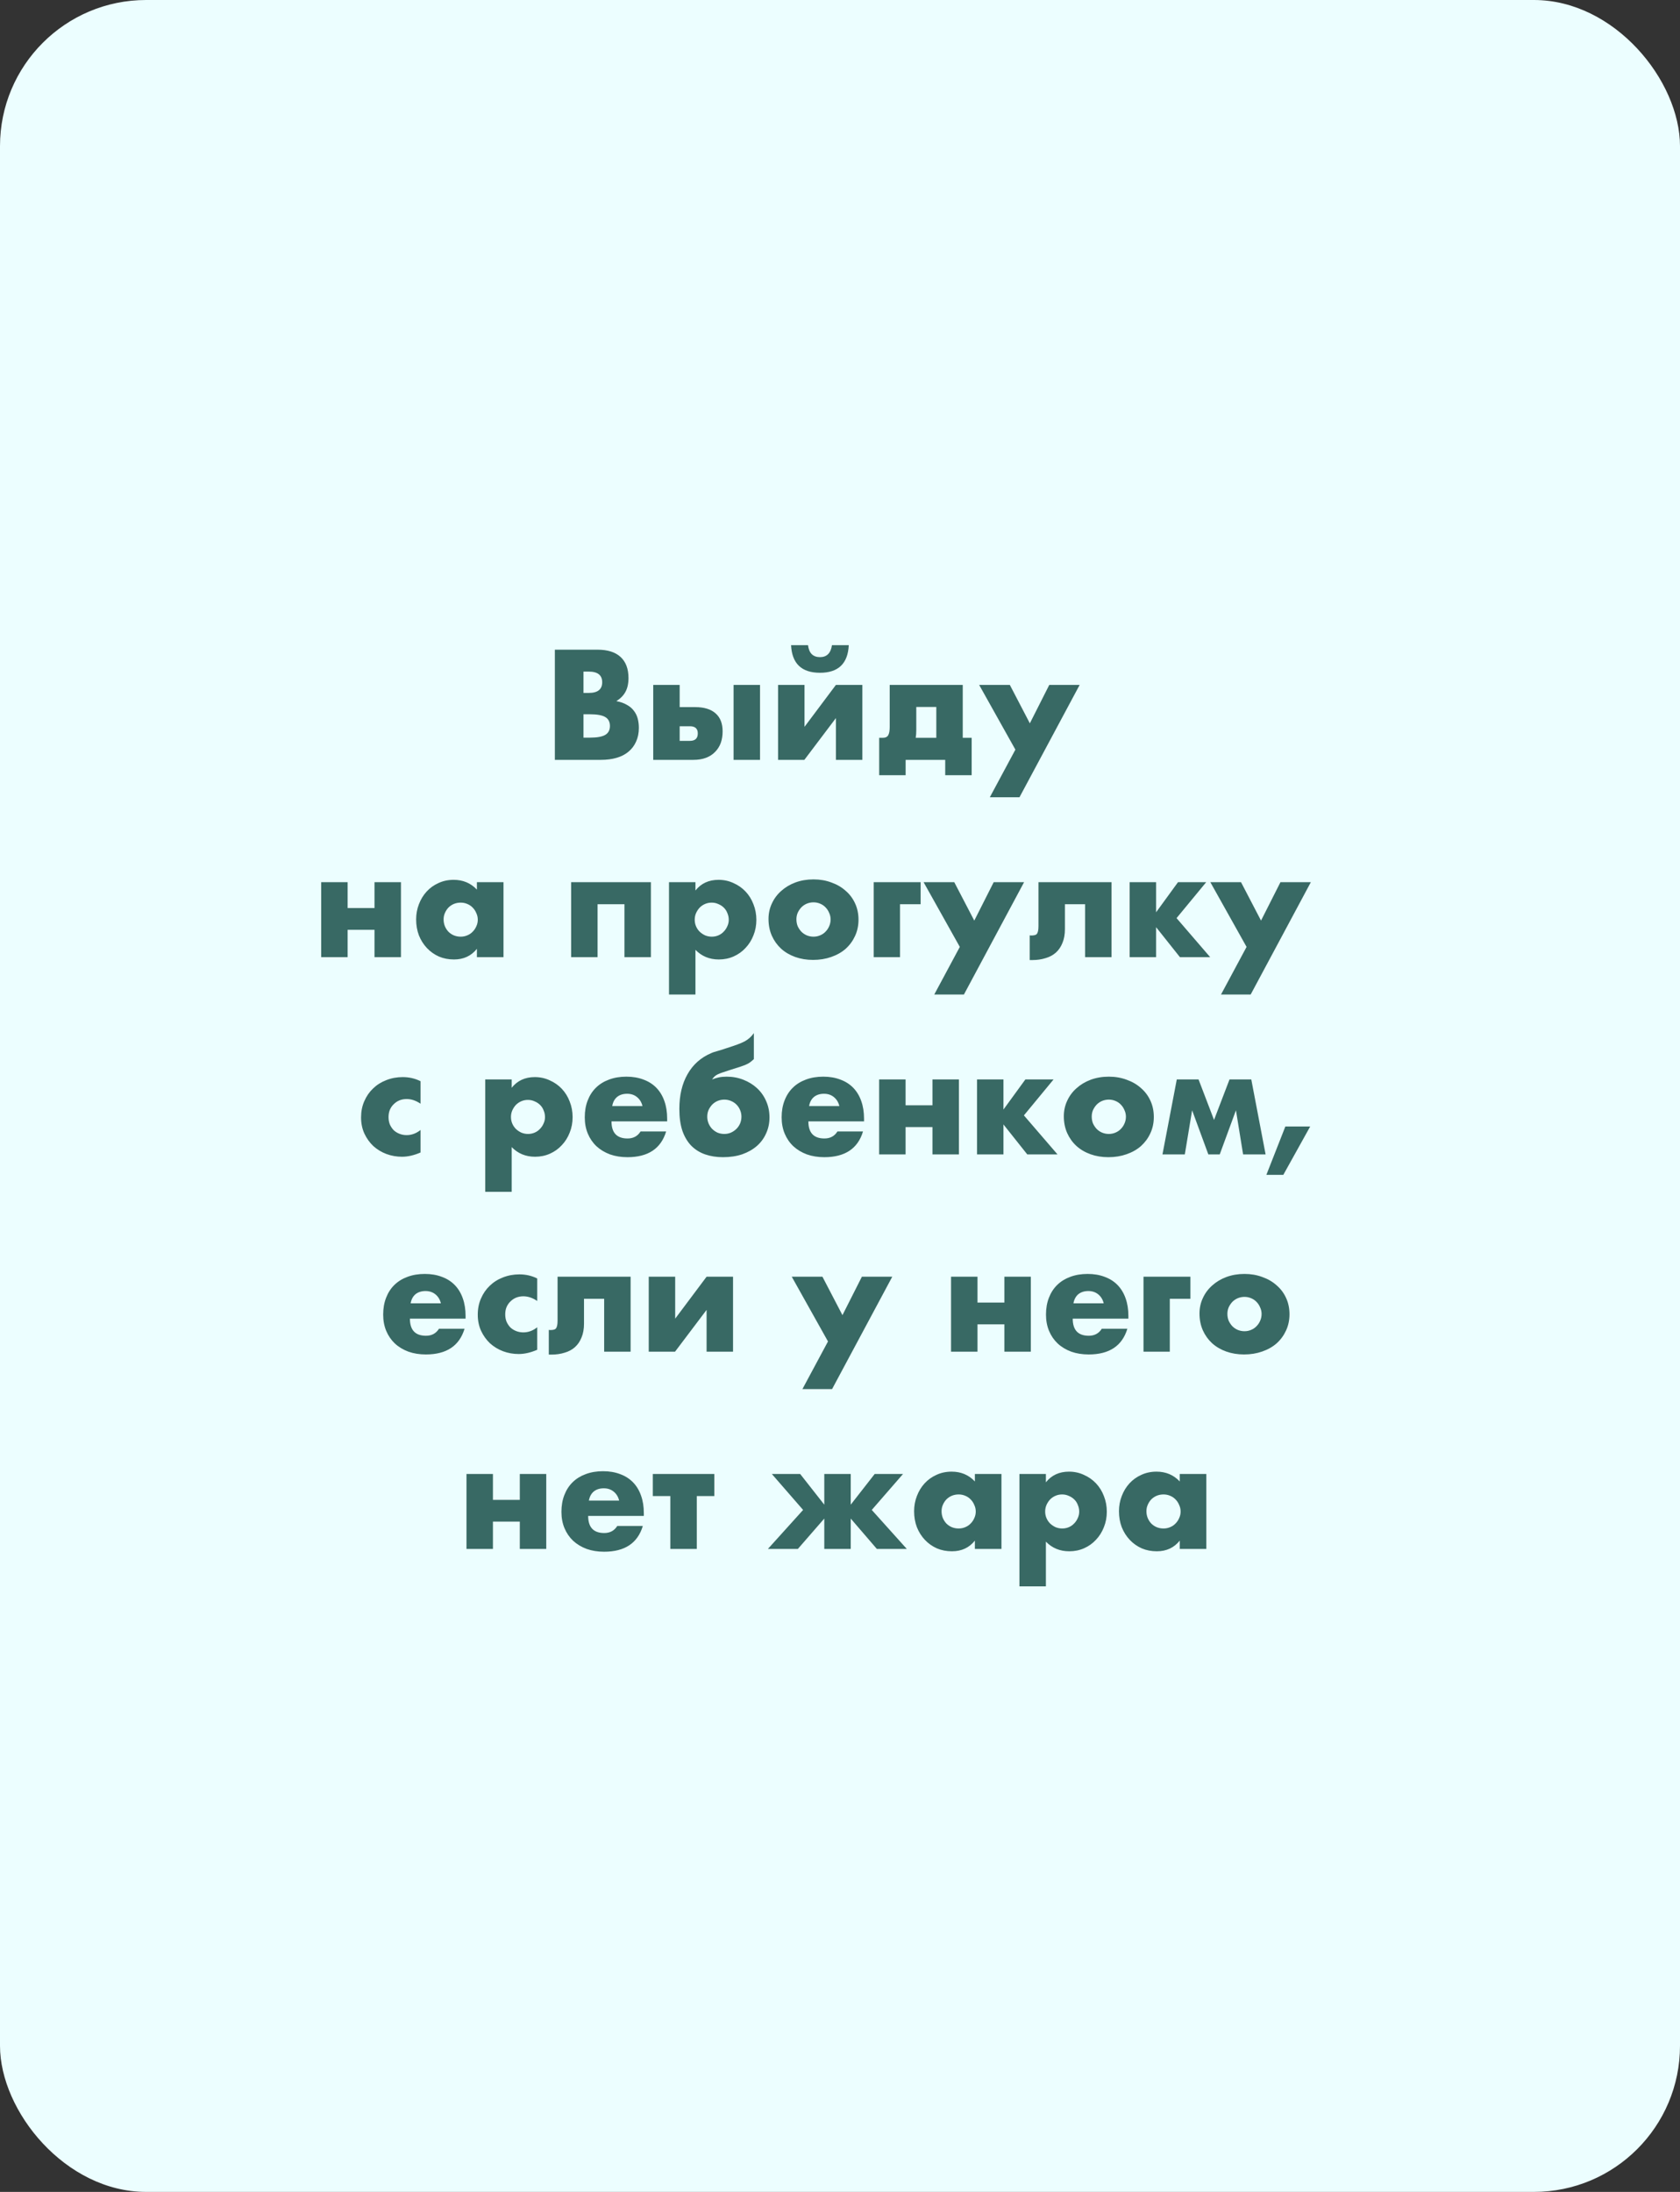
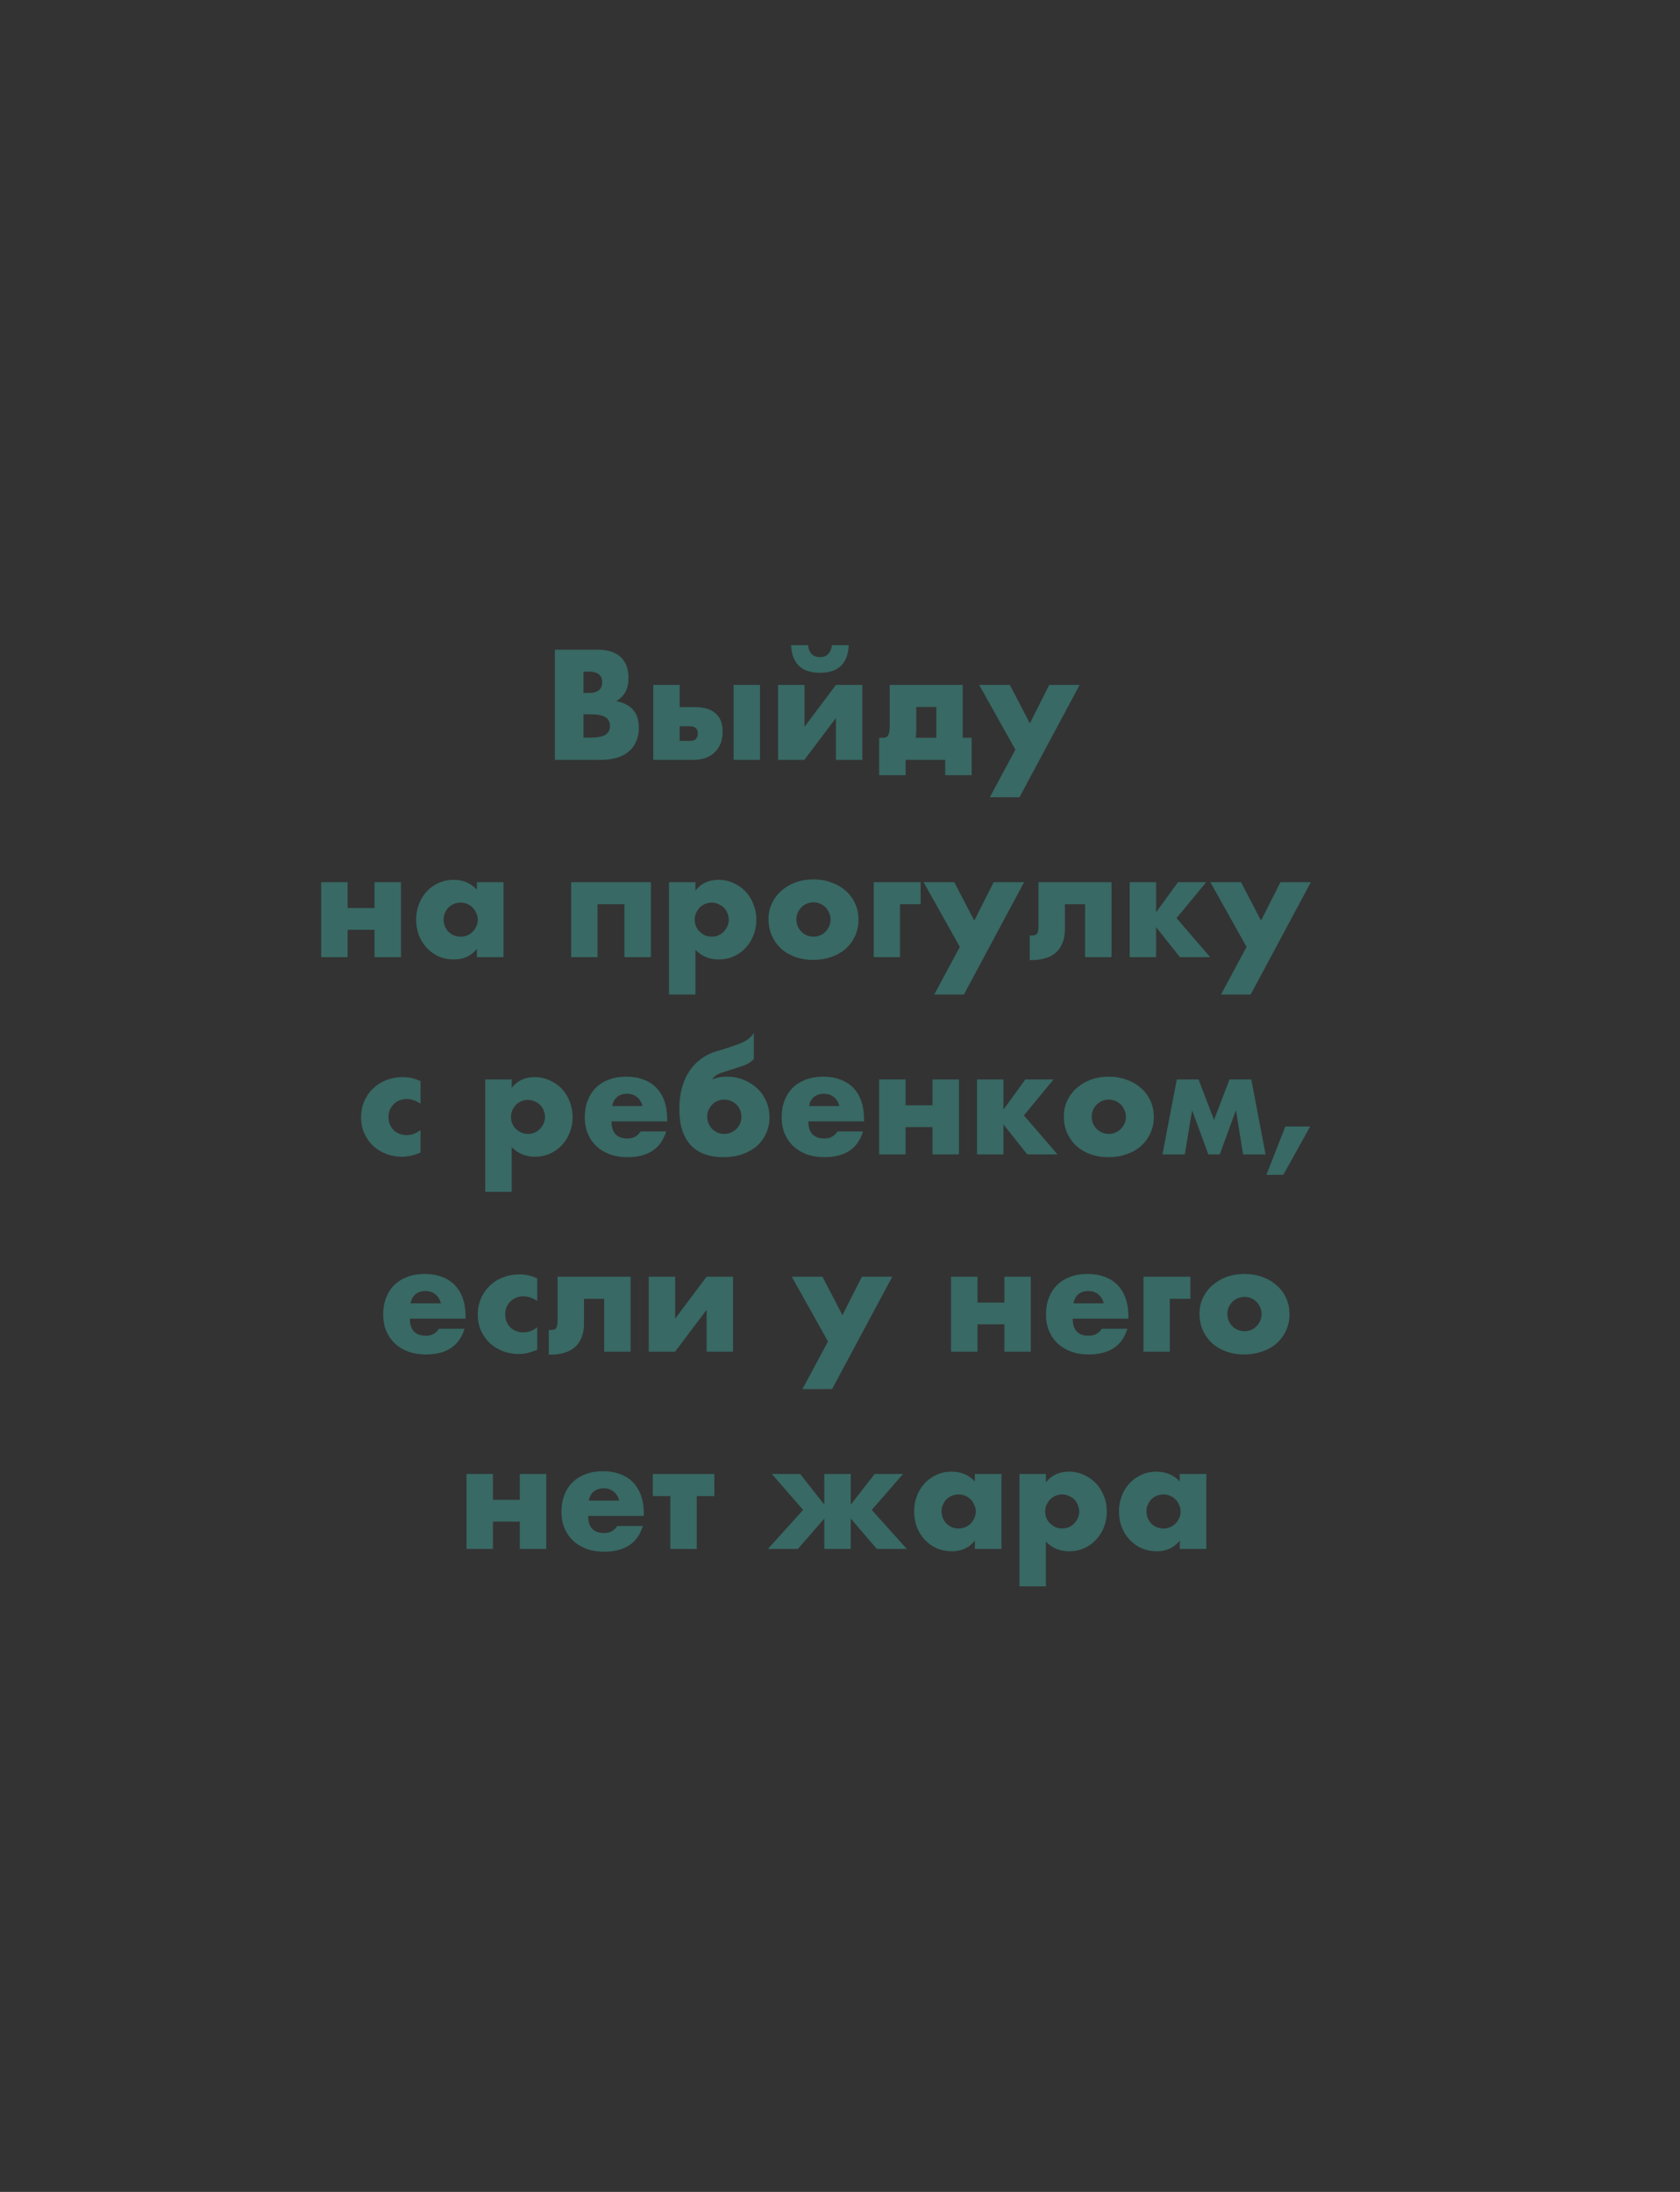
<svg xmlns="http://www.w3.org/2000/svg" width="230" height="300" viewBox="0 0 230 300" fill="none">
  <rect x="0" y="0" width="230" height="300" fill="#333333" stroke="none" />
-   <rect width="230" height="300" rx="20" fill="#ECFEFF" />
  <path d="M79.883 100.96H80.743C81.73 100.96 82.436 100.833 82.863 100.58C83.29 100.327 83.503 99.92 83.503 99.36C83.503 98.8 83.29 98.393 82.863 98.14C82.436 97.887 81.73 97.76 80.743 97.76H79.883V100.96ZM79.883 94.84H80.603C81.829 94.84 82.443 94.353 82.443 93.38C82.443 92.407 81.829 91.92 80.603 91.92H79.883V94.84ZM75.963 88.92H81.803C83.189 88.92 84.243 89.253 84.963 89.92C85.683 90.587 86.043 91.547 86.043 92.8C86.043 93.56 85.903 94.193 85.623 94.7C85.356 95.193 84.943 95.613 84.383 95.96C84.943 96.067 85.416 96.233 85.803 96.46C86.203 96.673 86.523 96.94 86.763 97.26C87.016 97.58 87.196 97.94 87.303 98.34C87.409 98.74 87.463 99.167 87.463 99.62C87.463 100.327 87.336 100.953 87.083 101.5C86.843 102.047 86.496 102.507 86.043 102.88C85.603 103.253 85.063 103.533 84.423 103.72C83.783 103.907 83.063 104 82.263 104H75.963V88.92ZM104.05 93.74V104H100.43V93.74H104.05ZM93.05 101.4H94.451C95.171 101.4 95.531 101.06 95.531 100.38C95.531 99.727 95.171 99.4 94.451 99.4H93.05V101.4ZM93.05 93.74V96.78H95.171C96.397 96.78 97.331 97.067 97.971 97.64C98.611 98.2 98.93 99.02 98.93 100.1C98.93 100.687 98.844 101.22 98.671 101.7C98.497 102.167 98.237 102.573 97.891 102.92C97.557 103.267 97.144 103.533 96.65 103.72C96.157 103.907 95.584 104 94.93 104H89.43V93.74H93.05ZM110.141 93.74V99.48L114.441 93.74H118.061V104H114.441V98.28L110.121 104H106.521V93.74H110.141ZM116.201 88.3C116.081 90.82 114.768 92.08 112.261 92.08C109.741 92.08 108.421 90.82 108.301 88.3H110.621C110.755 89.393 111.301 89.94 112.261 89.94C113.195 89.94 113.741 89.393 113.901 88.3H116.201ZM128.185 96.76H125.445V99.84C125.445 100.107 125.438 100.32 125.425 100.48C125.411 100.64 125.391 100.807 125.365 100.98H128.185V96.76ZM120.865 100.98C121.225 100.98 121.471 100.86 121.605 100.62C121.738 100.38 121.805 100.007 121.805 99.5V93.74H131.805V100.98H133.025V106.1H129.405V104H123.985V106.1H120.365V100.98H120.865ZM139.011 102.6L134.051 93.74H138.251L140.991 99L143.651 93.74H147.811L139.571 109.12H135.511L139.011 102.6ZM51.272 124.28V120.74H54.892V131H51.272V127.26H47.592V131H43.972V120.74H47.592V124.28H51.272ZM60.731 125.84C60.731 126.173 60.791 126.487 60.911 126.78C61.031 127.06 61.191 127.307 61.391 127.52C61.604 127.733 61.851 127.9 62.131 128.02C62.424 128.14 62.737 128.2 63.071 128.2C63.391 128.2 63.691 128.14 63.971 128.02C64.264 127.9 64.511 127.733 64.711 127.52C64.924 127.307 65.091 127.06 65.211 126.78C65.344 126.5 65.411 126.2 65.411 125.88C65.411 125.56 65.344 125.26 65.211 124.98C65.091 124.687 64.924 124.433 64.711 124.22C64.511 124.007 64.264 123.84 63.971 123.72C63.691 123.6 63.391 123.54 63.071 123.54C62.737 123.54 62.424 123.6 62.131 123.72C61.851 123.84 61.604 124.007 61.391 124.22C61.191 124.433 61.031 124.68 60.911 124.96C60.791 125.227 60.731 125.52 60.731 125.84ZM65.291 120.74H68.931V131H65.291V129.86C64.517 130.833 63.471 131.32 62.151 131.32C61.404 131.32 60.718 131.187 60.091 130.92C59.464 130.64 58.917 130.253 58.451 129.76C57.984 129.267 57.617 128.687 57.351 128.02C57.097 127.353 56.971 126.627 56.971 125.84C56.971 125.107 57.097 124.413 57.351 123.76C57.604 123.093 57.958 122.513 58.411 122.02C58.864 121.527 59.404 121.14 60.031 120.86C60.657 120.567 61.351 120.42 62.111 120.42C63.391 120.42 64.451 120.867 65.291 121.76V120.74ZM89.111 131H85.491V123.76H81.811V131H78.191V120.74H89.111V131ZM99.77 125.9C99.77 125.58 99.71 125.28 99.59 125C99.483 124.707 99.323 124.453 99.11 124.24C98.896 124.027 98.643 123.86 98.35 123.74C98.07 123.607 97.763 123.54 97.43 123.54C97.11 123.54 96.81 123.6 96.53 123.72C96.25 123.84 96.003 124.007 95.79 124.22C95.59 124.433 95.423 124.687 95.29 124.98C95.17 125.26 95.11 125.56 95.11 125.88C95.11 126.2 95.17 126.5 95.29 126.78C95.41 127.06 95.576 127.307 95.79 127.52C96.003 127.72 96.25 127.887 96.53 128.02C96.823 128.14 97.13 128.2 97.45 128.2C97.77 128.2 98.07 128.14 98.35 128.02C98.63 127.9 98.87 127.733 99.07 127.52C99.283 127.307 99.45 127.06 99.57 126.78C99.703 126.5 99.77 126.207 99.77 125.9ZM95.21 136.12H91.59V120.74H95.21V121.88C95.983 120.907 97.036 120.42 98.37 120.42C99.103 120.42 99.783 120.567 100.41 120.86C101.05 121.14 101.603 121.527 102.07 122.02C102.536 122.513 102.896 123.093 103.15 123.76C103.416 124.427 103.55 125.14 103.55 125.9C103.55 126.66 103.416 127.367 103.15 128.02C102.896 128.673 102.536 129.247 102.07 129.74C101.616 130.233 101.076 130.62 100.45 130.9C99.823 131.18 99.143 131.32 98.41 131.32C97.13 131.32 96.063 130.88 95.21 130V136.12ZM109.033 125.82C109.033 126.167 109.093 126.487 109.213 126.78C109.346 127.06 109.513 127.307 109.713 127.52C109.926 127.733 110.173 127.9 110.453 128.02C110.746 128.14 111.053 128.2 111.373 128.2C111.693 128.2 111.993 128.14 112.273 128.02C112.566 127.9 112.813 127.733 113.013 127.52C113.226 127.307 113.393 127.06 113.513 126.78C113.646 126.487 113.713 126.173 113.713 125.84C113.713 125.52 113.646 125.22 113.513 124.94C113.393 124.647 113.226 124.393 113.013 124.18C112.813 123.967 112.566 123.8 112.273 123.68C111.993 123.56 111.693 123.5 111.373 123.5C111.053 123.5 110.746 123.56 110.453 123.68C110.173 123.8 109.926 123.967 109.713 124.18C109.513 124.393 109.346 124.64 109.213 124.92C109.093 125.2 109.033 125.5 109.033 125.82ZM105.213 125.78C105.213 125.02 105.366 124.313 105.673 123.66C105.98 122.993 106.406 122.42 106.953 121.94C107.5 121.447 108.146 121.06 108.893 120.78C109.653 120.5 110.48 120.36 111.373 120.36C112.253 120.36 113.066 120.5 113.813 120.78C114.573 121.047 115.226 121.427 115.773 121.92C116.333 122.4 116.766 122.98 117.073 123.66C117.38 124.327 117.533 125.067 117.533 125.88C117.533 126.693 117.373 127.44 117.053 128.12C116.746 128.787 116.32 129.367 115.773 129.86C115.226 130.34 114.566 130.713 113.793 130.98C113.033 131.247 112.206 131.38 111.313 131.38C110.433 131.38 109.62 131.247 108.873 130.98C108.126 130.713 107.48 130.333 106.933 129.84C106.4 129.347 105.98 128.76 105.673 128.08C105.366 127.387 105.213 126.62 105.213 125.78ZM119.617 131V120.74H126.037V123.76H123.217V131H119.617ZM131.403 129.6L126.443 120.74H130.643L133.383 126L136.043 120.74H140.203L131.963 136.12H127.903L131.403 129.6ZM140.973 128.02C141.013 128.033 141.073 128.04 141.153 128.04C141.326 128.04 141.48 128.027 141.613 128C141.746 127.973 141.853 127.92 141.933 127.84C142.013 127.747 142.073 127.613 142.113 127.44C142.153 127.267 142.173 127.04 142.173 126.76V120.74H152.173V131H148.553V123.76H145.793V127.16C145.793 127.893 145.68 128.527 145.453 129.06C145.24 129.593 144.94 130.033 144.553 130.38C144.166 130.727 143.693 130.98 143.133 131.14C142.586 131.313 141.986 131.4 141.333 131.4H140.973V128.02ZM161.276 120.74H165.136L161.076 125.66L165.676 131H161.536L158.276 126.9V131H154.656V120.74H158.276V124.86L161.276 120.74ZM170.661 129.6L165.701 120.74H169.901L172.641 126L175.301 120.74H179.461L171.221 136.12H167.161L170.661 129.6ZM57.572 151.06C56.945 150.633 56.312 150.42 55.672 150.42C55.325 150.42 54.998 150.48 54.692 150.6C54.398 150.72 54.139 150.893 53.912 151.12C53.685 151.333 53.505 151.593 53.372 151.9C53.252 152.193 53.192 152.527 53.192 152.9C53.192 153.26 53.252 153.593 53.372 153.9C53.505 154.193 53.678 154.453 53.892 154.68C54.118 154.893 54.385 155.06 54.692 155.18C54.998 155.3 55.325 155.36 55.672 155.36C56.352 155.36 56.985 155.127 57.572 154.66V157.74C56.678 158.127 55.832 158.32 55.032 158.32C54.285 158.32 53.572 158.193 52.892 157.94C52.225 157.687 51.632 157.327 51.112 156.86C50.605 156.38 50.199 155.813 49.892 155.16C49.585 154.493 49.432 153.753 49.432 152.94C49.432 152.127 49.578 151.387 49.872 150.72C50.165 150.04 50.565 149.46 51.072 148.98C51.578 148.487 52.178 148.107 52.872 147.84C53.578 147.56 54.332 147.42 55.132 147.42C56.012 147.42 56.825 147.607 57.572 147.98V151.06ZM74.613 152.9C74.613 152.58 74.553 152.28 74.433 152C74.327 151.707 74.167 151.453 73.953 151.24C73.74 151.027 73.487 150.86 73.193 150.74C72.913 150.607 72.607 150.54 72.273 150.54C71.953 150.54 71.653 150.6 71.373 150.72C71.093 150.84 70.847 151.007 70.633 151.22C70.433 151.433 70.267 151.687 70.133 151.98C70.013 152.26 69.953 152.56 69.953 152.88C69.953 153.2 70.013 153.5 70.133 153.78C70.253 154.06 70.42 154.307 70.633 154.52C70.847 154.72 71.093 154.887 71.373 155.02C71.667 155.14 71.973 155.2 72.293 155.2C72.613 155.2 72.913 155.14 73.193 155.02C73.473 154.9 73.713 154.733 73.913 154.52C74.127 154.307 74.293 154.06 74.413 153.78C74.547 153.5 74.613 153.207 74.613 152.9ZM70.053 163.12H66.433V147.74H70.053V148.88C70.827 147.907 71.88 147.42 73.213 147.42C73.947 147.42 74.627 147.567 75.253 147.86C75.893 148.14 76.447 148.527 76.913 149.02C77.38 149.513 77.74 150.093 77.993 150.76C78.26 151.427 78.393 152.14 78.393 152.9C78.393 153.66 78.26 154.367 77.993 155.02C77.74 155.673 77.38 156.247 76.913 156.74C76.46 157.233 75.92 157.62 75.293 157.9C74.667 158.18 73.987 158.32 73.253 158.32C71.973 158.32 70.907 157.88 70.053 157V163.12ZM87.957 151.38C87.837 150.873 87.59 150.467 87.217 150.16C86.844 149.853 86.39 149.7 85.857 149.7C85.297 149.7 84.837 149.847 84.477 150.14C84.13 150.433 83.91 150.847 83.817 151.38H87.957ZM83.717 153.48C83.717 155.04 84.45 155.82 85.917 155.82C86.704 155.82 87.297 155.5 87.697 154.86H91.197C90.49 157.207 88.724 158.38 85.897 158.38C85.03 158.38 84.237 158.253 83.517 158C82.797 157.733 82.177 157.36 81.657 156.88C81.15 156.4 80.757 155.827 80.477 155.16C80.197 154.493 80.057 153.747 80.057 152.92C80.057 152.067 80.19 151.3 80.457 150.62C80.724 149.927 81.103 149.34 81.597 148.86C82.09 148.38 82.683 148.013 83.377 147.76C84.084 147.493 84.877 147.36 85.757 147.36C86.624 147.36 87.403 147.493 88.097 147.76C88.79 148.013 89.377 148.387 89.857 148.88C90.337 149.373 90.704 149.98 90.957 150.7C91.21 151.407 91.337 152.207 91.337 153.1V153.48H83.717ZM99.166 150.5C98.846 150.5 98.539 150.56 98.246 150.68C97.966 150.8 97.719 150.967 97.506 151.18C97.306 151.393 97.139 151.64 97.006 151.92C96.886 152.2 96.826 152.507 96.826 152.84C96.826 153.16 96.886 153.467 97.006 153.76C97.126 154.04 97.286 154.287 97.486 154.5C97.699 154.713 97.946 154.887 98.226 155.02C98.519 155.14 98.833 155.2 99.166 155.2C99.486 155.2 99.786 155.14 100.066 155.02C100.359 154.887 100.613 154.713 100.826 154.5C101.039 154.287 101.206 154.04 101.326 153.76C101.446 153.467 101.506 153.16 101.506 152.84C101.506 152.52 101.446 152.22 101.326 151.94C101.206 151.647 101.039 151.393 100.826 151.18C100.613 150.967 100.359 150.8 100.066 150.68C99.786 150.56 99.486 150.5 99.166 150.5ZM103.206 144.96C103.019 145.133 102.846 145.28 102.686 145.4C102.539 145.507 102.359 145.607 102.146 145.7C101.933 145.793 101.666 145.893 101.346 146C101.026 146.107 100.606 146.24 100.086 146.4C99.633 146.547 99.266 146.667 98.986 146.76C98.706 146.853 98.479 146.94 98.306 147.02C98.133 147.1 97.993 147.187 97.886 147.28C97.793 147.36 97.699 147.46 97.606 147.58L97.486 147.74C97.793 147.62 98.099 147.527 98.406 147.46C98.726 147.393 99.086 147.36 99.486 147.36C100.299 147.36 101.059 147.5 101.766 147.78C102.486 148.06 103.113 148.447 103.646 148.94C104.179 149.433 104.593 150.02 104.886 150.7C105.193 151.38 105.346 152.127 105.346 152.94C105.346 153.727 105.193 154.453 104.886 155.12C104.593 155.787 104.173 156.36 103.626 156.84C103.079 157.32 102.413 157.7 101.626 157.98C100.839 158.247 99.959 158.38 98.986 158.38C98.093 158.38 97.279 158.253 96.546 158C95.813 157.747 95.179 157.353 94.646 156.82C94.126 156.287 93.719 155.607 93.426 154.78C93.146 153.94 93.006 152.94 93.006 151.78C93.006 149.913 93.379 148.327 94.126 147.02C94.873 145.7 95.953 144.74 97.366 144.14C97.539 144.06 97.679 144.007 97.786 143.98C97.893 143.94 98.006 143.907 98.126 143.88C98.259 143.84 98.419 143.793 98.606 143.74C98.806 143.673 99.093 143.58 99.466 143.46C100.053 143.273 100.546 143.107 100.946 142.96C101.346 142.813 101.686 142.667 101.966 142.52C102.246 142.36 102.479 142.193 102.666 142.02C102.853 141.847 103.033 141.64 103.206 141.4V144.96ZM114.91 151.38C114.79 150.873 114.543 150.467 114.17 150.16C113.797 149.853 113.343 149.7 112.81 149.7C112.25 149.7 111.79 149.847 111.43 150.14C111.083 150.433 110.863 150.847 110.77 151.38H114.91ZM110.67 153.48C110.67 155.04 111.403 155.82 112.87 155.82C113.657 155.82 114.25 155.5 114.65 154.86H118.15C117.443 157.207 115.677 158.38 112.85 158.38C111.983 158.38 111.19 158.253 110.47 158C109.75 157.733 109.13 157.36 108.61 156.88C108.103 156.4 107.71 155.827 107.43 155.16C107.15 154.493 107.01 153.747 107.01 152.92C107.01 152.067 107.143 151.3 107.41 150.62C107.677 149.927 108.057 149.34 108.55 148.86C109.043 148.38 109.637 148.013 110.33 147.76C111.037 147.493 111.83 147.36 112.71 147.36C113.577 147.36 114.357 147.493 115.05 147.76C115.743 148.013 116.33 148.387 116.81 148.88C117.29 149.373 117.657 149.98 117.91 150.7C118.163 151.407 118.29 152.207 118.29 153.1V153.48H110.67ZM127.659 151.28V147.74H131.279V158H127.659V154.26H123.979V158H120.359V147.74H123.979V151.28H127.659ZM140.378 147.74H144.238L140.178 152.66L144.778 158H140.638L137.378 153.9V158H133.758V147.74H137.378V151.86L140.378 147.74ZM149.463 152.82C149.463 153.167 149.523 153.487 149.643 153.78C149.776 154.06 149.943 154.307 150.143 154.52C150.356 154.733 150.603 154.9 150.883 155.02C151.176 155.14 151.483 155.2 151.803 155.2C152.123 155.2 152.423 155.14 152.703 155.02C152.996 154.9 153.243 154.733 153.443 154.52C153.656 154.307 153.823 154.06 153.943 153.78C154.076 153.487 154.143 153.173 154.143 152.84C154.143 152.52 154.076 152.22 153.943 151.94C153.823 151.647 153.656 151.393 153.443 151.18C153.243 150.967 152.996 150.8 152.703 150.68C152.423 150.56 152.123 150.5 151.803 150.5C151.483 150.5 151.176 150.56 150.883 150.68C150.603 150.8 150.356 150.967 150.143 151.18C149.943 151.393 149.776 151.64 149.643 151.92C149.523 152.2 149.463 152.5 149.463 152.82ZM145.643 152.78C145.643 152.02 145.796 151.313 146.103 150.66C146.409 149.993 146.836 149.42 147.383 148.94C147.929 148.447 148.576 148.06 149.323 147.78C150.083 147.5 150.909 147.36 151.803 147.36C152.683 147.36 153.496 147.5 154.243 147.78C155.003 148.047 155.656 148.427 156.203 148.92C156.763 149.4 157.196 149.98 157.503 150.66C157.809 151.327 157.963 152.067 157.963 152.88C157.963 153.693 157.803 154.44 157.483 155.12C157.176 155.787 156.749 156.367 156.203 156.86C155.656 157.34 154.996 157.713 154.223 157.98C153.463 158.247 152.636 158.38 151.743 158.38C150.863 158.38 150.049 158.247 149.303 157.98C148.556 157.713 147.909 157.333 147.363 156.84C146.829 156.347 146.409 155.76 146.103 155.08C145.796 154.387 145.643 153.62 145.643 152.78ZM165.427 158L163.207 151.96L162.207 158H159.147L161.107 147.74H164.087L166.207 153.28L168.327 147.74H171.307L173.267 158H170.187L169.207 151.96L166.987 158H165.427ZM175.971 154.18H179.371L175.691 160.8H173.371L175.971 154.18ZM60.359 178.38C60.239 177.873 59.992 177.467 59.619 177.16C59.246 176.853 58.792 176.7 58.259 176.7C57.699 176.7 57.239 176.847 56.879 177.14C56.532 177.433 56.312 177.847 56.219 178.38H60.359ZM56.119 180.48C56.119 182.04 56.852 182.82 58.319 182.82C59.106 182.82 59.699 182.5 60.099 181.86H63.599C62.892 184.207 61.126 185.38 58.299 185.38C57.432 185.38 56.639 185.253 55.919 185C55.199 184.733 54.579 184.36 54.059 183.88C53.553 183.4 53.159 182.827 52.879 182.16C52.599 181.493 52.459 180.747 52.459 179.92C52.459 179.067 52.593 178.3 52.859 177.62C53.126 176.927 53.506 176.34 53.999 175.86C54.492 175.38 55.086 175.013 55.779 174.76C56.486 174.493 57.279 174.36 58.159 174.36C59.026 174.36 59.806 174.493 60.499 174.76C61.193 175.013 61.779 175.387 62.259 175.88C62.739 176.373 63.106 176.98 63.359 177.7C63.612 178.407 63.739 179.207 63.739 180.1V180.48H56.119ZM73.548 178.06C72.922 177.633 72.288 177.42 71.648 177.42C71.302 177.42 70.975 177.48 70.668 177.6C70.375 177.72 70.115 177.893 69.888 178.12C69.662 178.333 69.482 178.593 69.348 178.9C69.228 179.193 69.168 179.527 69.168 179.9C69.168 180.26 69.228 180.593 69.348 180.9C69.482 181.193 69.655 181.453 69.868 181.68C70.095 181.893 70.362 182.06 70.668 182.18C70.975 182.3 71.302 182.36 71.648 182.36C72.328 182.36 72.962 182.127 73.548 181.66V184.74C72.655 185.127 71.808 185.32 71.008 185.32C70.262 185.32 69.548 185.193 68.868 184.94C68.202 184.687 67.608 184.327 67.088 183.86C66.582 183.38 66.175 182.813 65.868 182.16C65.562 181.493 65.408 180.753 65.408 179.94C65.408 179.127 65.555 178.387 65.848 177.72C66.142 177.04 66.542 176.46 67.048 175.98C67.555 175.487 68.155 175.107 68.848 174.84C69.555 174.56 70.308 174.42 71.108 174.42C71.988 174.42 72.802 174.607 73.548 174.98V178.06ZM75.133 182.02C75.173 182.033 75.233 182.04 75.313 182.04C75.486 182.04 75.64 182.027 75.773 182C75.906 181.973 76.013 181.92 76.093 181.84C76.173 181.747 76.233 181.613 76.273 181.44C76.313 181.267 76.333 181.04 76.333 180.76V174.74H86.333V185H82.713V177.76H79.953V181.16C79.953 181.893 79.84 182.527 79.613 183.06C79.4 183.593 79.1 184.033 78.713 184.38C78.326 184.727 77.853 184.98 77.293 185.14C76.746 185.313 76.146 185.4 75.493 185.4H75.133V182.02ZM92.436 174.74V180.48L96.736 174.74H100.356V185H96.736V179.28L92.416 185H88.816V174.74H92.436ZM113.356 183.6L108.396 174.74H112.596L115.336 180L117.996 174.74H122.156L113.916 190.12H109.856L113.356 183.6ZM137.503 178.28V174.74H141.123V185H137.503V181.26H133.823V185H130.203V174.74H133.823V178.28H137.503ZM151.101 178.38C150.981 177.873 150.735 177.467 150.361 177.16C149.988 176.853 149.535 176.7 149.001 176.7C148.441 176.7 147.981 176.847 147.621 177.14C147.275 177.433 147.055 177.847 146.961 178.38H151.101ZM146.861 180.48C146.861 182.04 147.595 182.82 149.061 182.82C149.848 182.82 150.441 182.5 150.841 181.86H154.341C153.635 184.207 151.868 185.38 149.041 185.38C148.175 185.38 147.381 185.253 146.661 185C145.941 184.733 145.321 184.36 144.801 183.88C144.295 183.4 143.901 182.827 143.621 182.16C143.341 181.493 143.201 180.747 143.201 179.92C143.201 179.067 143.335 178.3 143.601 177.62C143.868 176.927 144.248 176.34 144.741 175.86C145.235 175.38 145.828 175.013 146.521 174.76C147.228 174.493 148.021 174.36 148.901 174.36C149.768 174.36 150.548 174.493 151.241 174.76C151.935 175.013 152.521 175.387 153.001 175.88C153.481 176.373 153.848 176.98 154.101 177.7C154.355 178.407 154.481 179.207 154.481 180.1V180.48H146.861ZM156.551 185V174.74H162.971V177.76H160.151V185H156.551ZM168.037 179.82C168.037 180.167 168.097 180.487 168.217 180.78C168.35 181.06 168.517 181.307 168.717 181.52C168.93 181.733 169.177 181.9 169.457 182.02C169.75 182.14 170.057 182.2 170.377 182.2C170.697 182.2 170.997 182.14 171.277 182.02C171.57 181.9 171.817 181.733 172.017 181.52C172.23 181.307 172.397 181.06 172.517 180.78C172.65 180.487 172.717 180.173 172.717 179.84C172.717 179.52 172.65 179.22 172.517 178.94C172.397 178.647 172.23 178.393 172.017 178.18C171.817 177.967 171.57 177.8 171.277 177.68C170.997 177.56 170.697 177.5 170.377 177.5C170.057 177.5 169.75 177.56 169.457 177.68C169.177 177.8 168.93 177.967 168.717 178.18C168.517 178.393 168.35 178.64 168.217 178.92C168.097 179.2 168.037 179.5 168.037 179.82ZM164.217 179.78C164.217 179.02 164.37 178.313 164.677 177.66C164.984 176.993 165.41 176.42 165.957 175.94C166.504 175.447 167.15 175.06 167.897 174.78C168.657 174.5 169.484 174.36 170.377 174.36C171.257 174.36 172.07 174.5 172.817 174.78C173.577 175.047 174.23 175.427 174.777 175.92C175.337 176.4 175.77 176.98 176.077 177.66C176.384 178.327 176.537 179.067 176.537 179.88C176.537 180.693 176.377 181.44 176.057 182.12C175.75 182.787 175.324 183.367 174.777 183.86C174.23 184.34 173.57 184.713 172.797 184.98C172.037 185.247 171.21 185.38 170.317 185.38C169.437 185.38 168.624 185.247 167.877 184.98C167.13 184.713 166.484 184.333 165.937 183.84C165.404 183.347 164.984 182.76 164.677 182.08C164.37 181.387 164.217 180.62 164.217 179.78ZM71.165 205.28V201.74H74.785V212H71.165V208.26H67.485V212H63.865V201.74H67.485V205.28H71.165ZM84.763 205.38C84.643 204.873 84.397 204.467 84.023 204.16C83.65 203.853 83.197 203.7 82.663 203.7C82.103 203.7 81.643 203.847 81.283 204.14C80.937 204.433 80.717 204.847 80.623 205.38H84.763ZM80.523 207.48C80.523 209.04 81.257 209.82 82.723 209.82C83.51 209.82 84.103 209.5 84.503 208.86H88.003C87.297 211.207 85.53 212.38 82.703 212.38C81.837 212.38 81.043 212.253 80.323 212C79.603 211.733 78.983 211.36 78.463 210.88C77.957 210.4 77.563 209.827 77.283 209.16C77.003 208.493 76.863 207.747 76.863 206.92C76.863 206.067 76.997 205.3 77.263 204.62C77.53 203.927 77.91 203.34 78.403 202.86C78.897 202.38 79.49 202.013 80.183 201.76C80.89 201.493 81.683 201.36 82.563 201.36C83.43 201.36 84.21 201.493 84.903 201.76C85.597 202.013 86.183 202.387 86.663 202.88C87.143 203.373 87.51 203.98 87.763 204.7C88.017 205.407 88.143 206.207 88.143 207.1V207.48H80.523ZM97.793 204.76H95.393V212H91.773V204.76H89.373V201.74H97.793V204.76ZM119.749 201.74H123.629L119.349 206.66L124.149 212H120.049L116.469 207.84V212H112.849V207.84L109.229 212H105.129L109.949 206.66L105.669 201.74H109.549L112.849 205.94V201.74H116.469V205.94L119.749 201.74ZM128.905 206.84C128.905 207.173 128.965 207.487 129.085 207.78C129.205 208.06 129.365 208.307 129.565 208.52C129.778 208.733 130.025 208.9 130.305 209.02C130.598 209.14 130.911 209.2 131.245 209.2C131.565 209.2 131.865 209.14 132.145 209.02C132.438 208.9 132.685 208.733 132.885 208.52C133.098 208.307 133.265 208.06 133.385 207.78C133.518 207.5 133.585 207.2 133.585 206.88C133.585 206.56 133.518 206.26 133.385 205.98C133.265 205.687 133.098 205.433 132.885 205.22C132.685 205.007 132.438 204.84 132.145 204.72C131.865 204.6 131.565 204.54 131.245 204.54C130.911 204.54 130.598 204.6 130.305 204.72C130.025 204.84 129.778 205.007 129.565 205.22C129.365 205.433 129.205 205.68 129.085 205.96C128.965 206.227 128.905 206.52 128.905 206.84ZM133.465 201.74H137.105V212H133.465V210.86C132.691 211.833 131.645 212.32 130.325 212.32C129.578 212.32 128.891 212.187 128.265 211.92C127.638 211.64 127.091 211.253 126.625 210.76C126.158 210.267 125.791 209.687 125.525 209.02C125.271 208.353 125.145 207.627 125.145 206.84C125.145 206.107 125.271 205.413 125.525 204.76C125.778 204.093 126.131 203.513 126.585 203.02C127.038 202.527 127.578 202.14 128.205 201.86C128.831 201.567 129.525 201.42 130.285 201.42C131.565 201.42 132.625 201.867 133.465 202.76V201.74ZM147.748 206.9C147.748 206.58 147.688 206.28 147.568 206C147.461 205.707 147.301 205.453 147.088 205.24C146.875 205.027 146.621 204.86 146.328 204.74C146.048 204.607 145.741 204.54 145.408 204.54C145.088 204.54 144.788 204.6 144.508 204.72C144.228 204.84 143.981 205.007 143.768 205.22C143.568 205.433 143.401 205.687 143.268 205.98C143.148 206.26 143.088 206.56 143.088 206.88C143.088 207.2 143.148 207.5 143.268 207.78C143.388 208.06 143.555 208.307 143.768 208.52C143.981 208.72 144.228 208.887 144.508 209.02C144.801 209.14 145.108 209.2 145.428 209.2C145.748 209.2 146.048 209.14 146.328 209.02C146.608 208.9 146.848 208.733 147.048 208.52C147.261 208.307 147.428 208.06 147.548 207.78C147.681 207.5 147.748 207.207 147.748 206.9ZM143.188 217.12H139.568V201.74H143.188V202.88C143.961 201.907 145.015 201.42 146.348 201.42C147.081 201.42 147.761 201.567 148.388 201.86C149.028 202.14 149.581 202.527 150.048 203.02C150.515 203.513 150.875 204.093 151.128 204.76C151.395 205.427 151.528 206.14 151.528 206.9C151.528 207.66 151.395 208.367 151.128 209.02C150.875 209.673 150.515 210.247 150.048 210.74C149.595 211.233 149.055 211.62 148.428 211.9C147.801 212.18 147.121 212.32 146.388 212.32C145.108 212.32 144.041 211.88 143.188 211V217.12ZM156.952 206.84C156.952 207.173 157.012 207.487 157.132 207.78C157.252 208.06 157.412 208.307 157.612 208.52C157.825 208.733 158.072 208.9 158.352 209.02C158.645 209.14 158.958 209.2 159.292 209.2C159.612 209.2 159.912 209.14 160.192 209.02C160.485 208.9 160.732 208.733 160.932 208.52C161.145 208.307 161.312 208.06 161.432 207.78C161.565 207.5 161.632 207.2 161.632 206.88C161.632 206.56 161.565 206.26 161.432 205.98C161.312 205.687 161.145 205.433 160.932 205.22C160.732 205.007 160.485 204.84 160.192 204.72C159.912 204.6 159.612 204.54 159.292 204.54C158.958 204.54 158.645 204.6 158.352 204.72C158.072 204.84 157.825 205.007 157.612 205.22C157.412 205.433 157.252 205.68 157.132 205.96C157.012 206.227 156.952 206.52 156.952 206.84ZM161.512 201.74H165.152V212H161.512V210.86C160.738 211.833 159.692 212.32 158.372 212.32C157.625 212.32 156.938 212.187 156.312 211.92C155.685 211.64 155.138 211.253 154.672 210.76C154.205 210.267 153.838 209.687 153.572 209.02C153.318 208.353 153.192 207.627 153.192 206.84C153.192 206.107 153.318 205.413 153.572 204.76C153.825 204.093 154.178 203.513 154.632 203.02C155.085 202.527 155.625 202.14 156.252 201.86C156.878 201.567 157.572 201.42 158.332 201.42C159.612 201.42 160.672 201.867 161.512 202.76V201.74Z" fill="#386964" />
</svg>